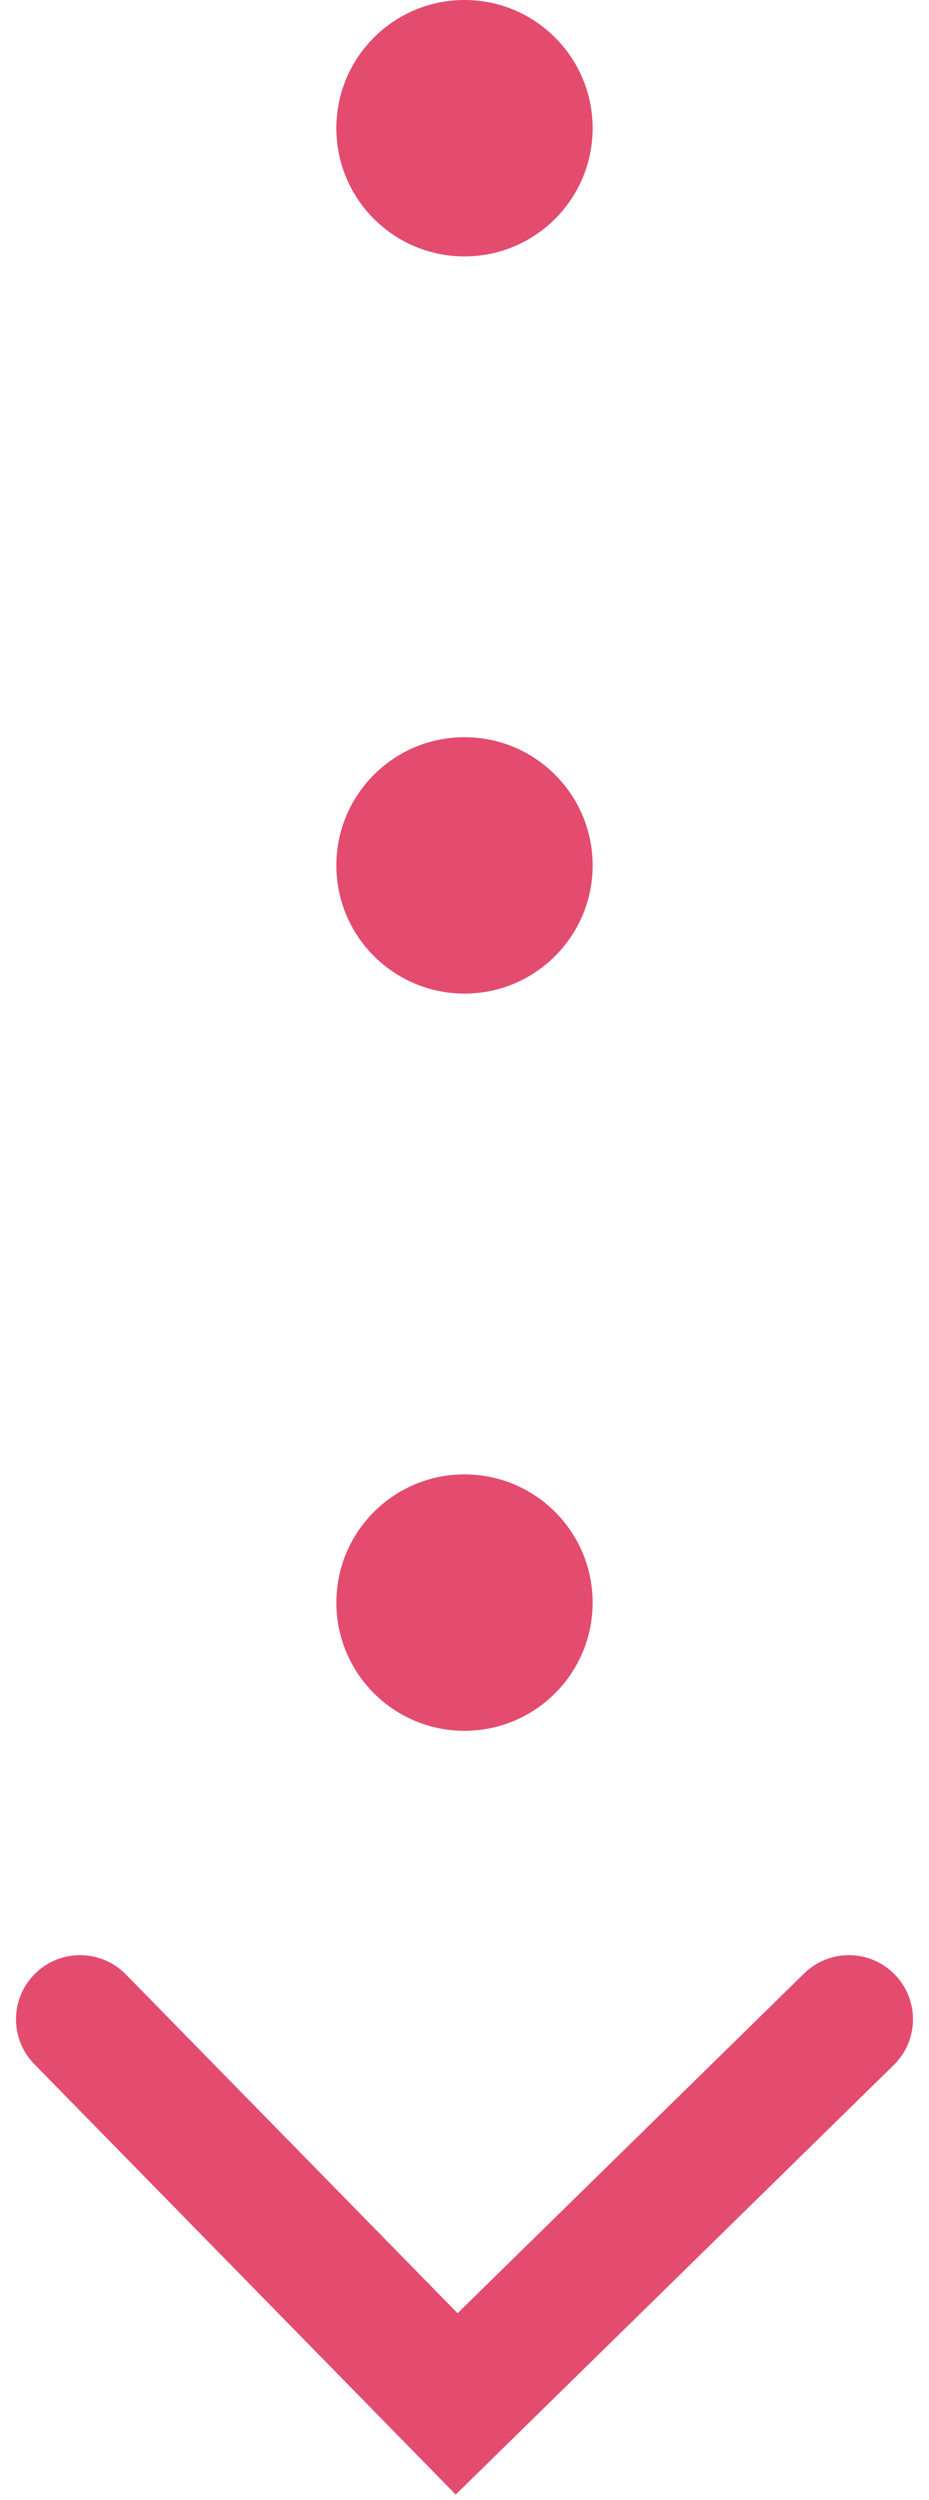
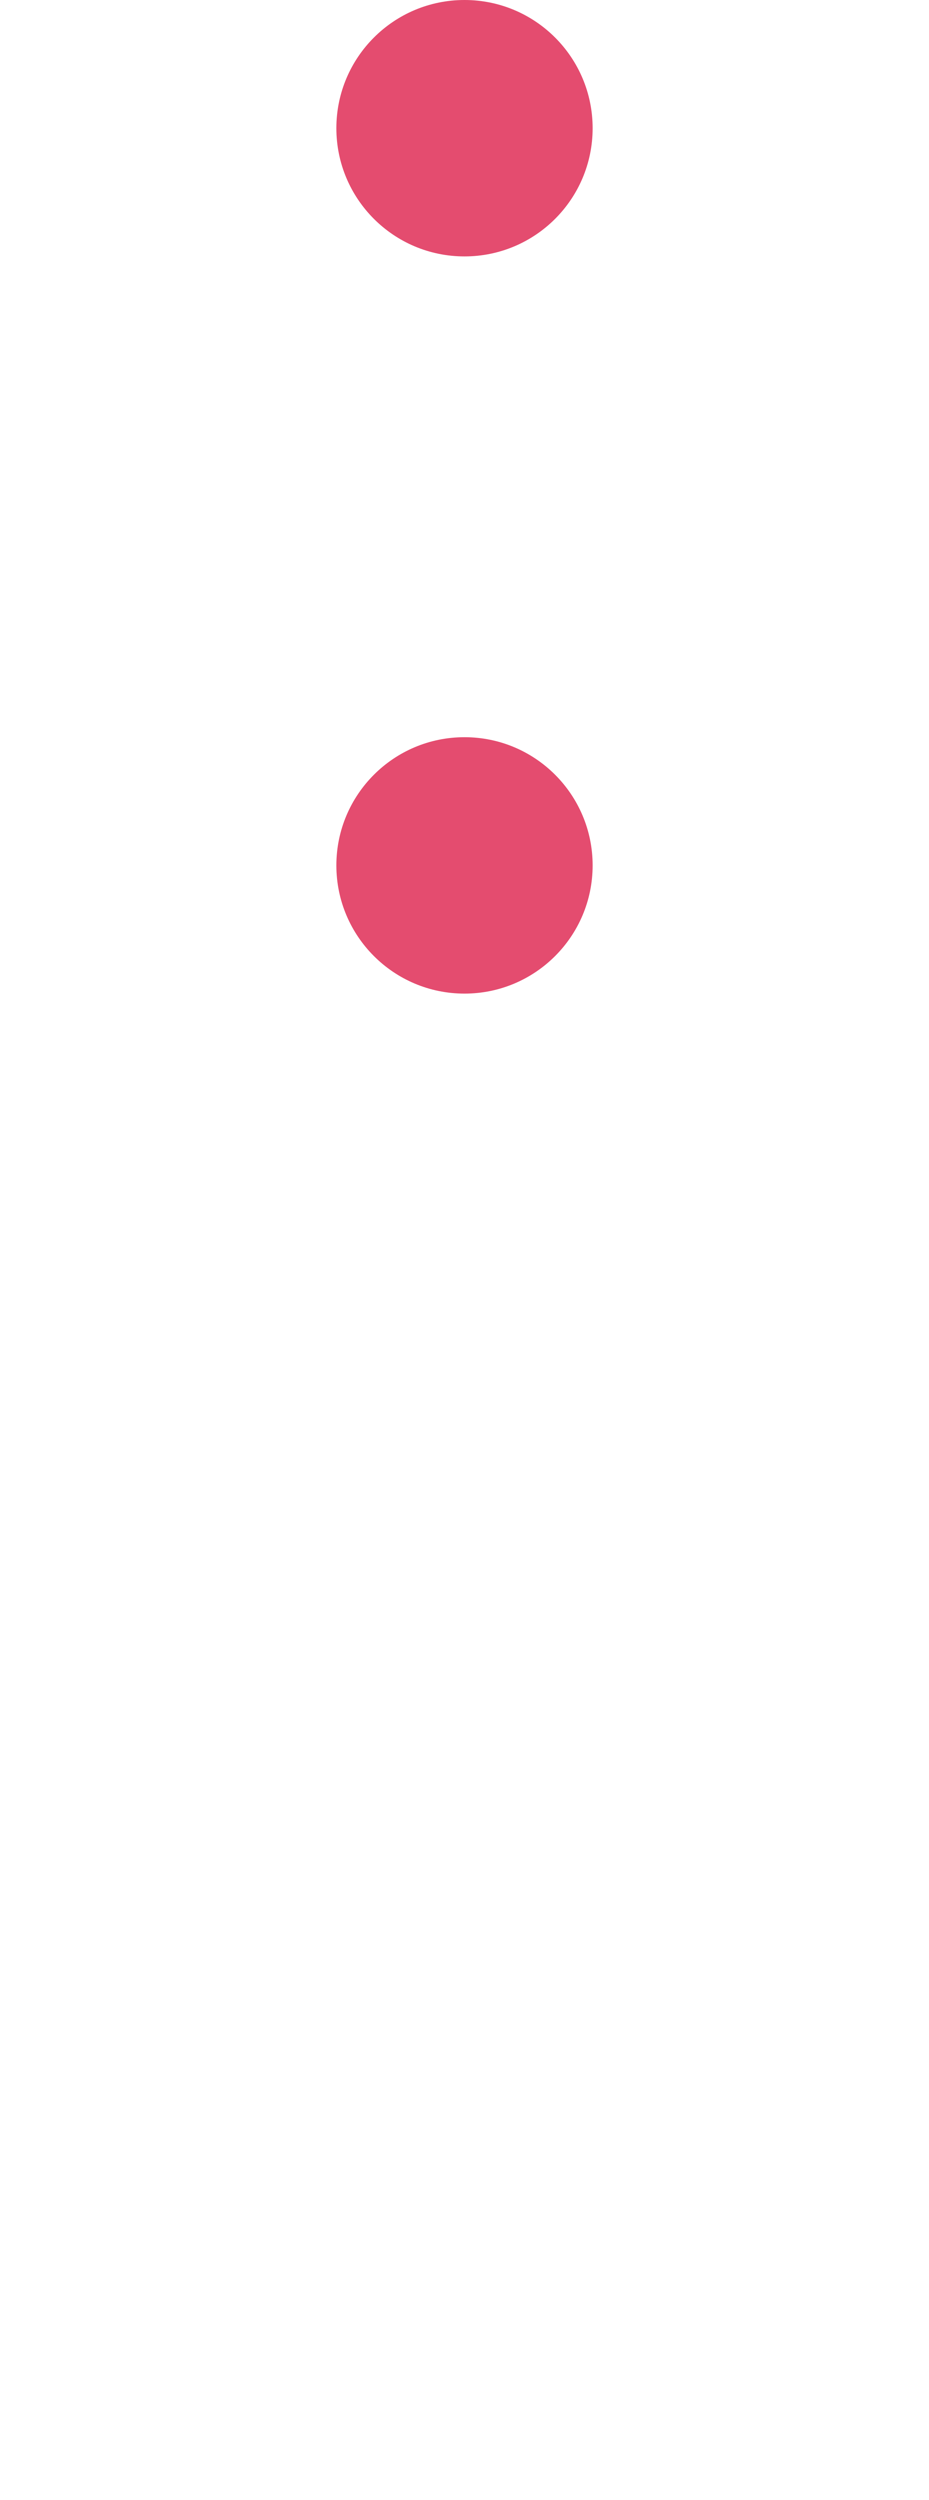
<svg xmlns="http://www.w3.org/2000/svg" width="29" height="78" viewBox="0 0 29 78" fill="none">
  <circle cx="14.5" cy="4" r="4" fill="#E44C6F" />
  <circle cx="14.5" cy="27" r="4" fill="#E44C6F" />
-   <circle cx="14.5" cy="50" r="4" fill="#E44C6F" />
-   <path fill-rule="evenodd" clip-rule="evenodd" d="M1.1 61.571C1.889 60.798 3.156 60.811 3.929 61.6L14.284 72.171L25.1 61.572C25.889 60.798 27.155 60.811 27.928 61.6C28.701 62.389 28.689 63.655 27.9 64.428L14.226 77.829L1.071 64.4C0.298 63.611 0.311 62.344 1.1 61.571Z" fill="#E44C6F" />
</svg>